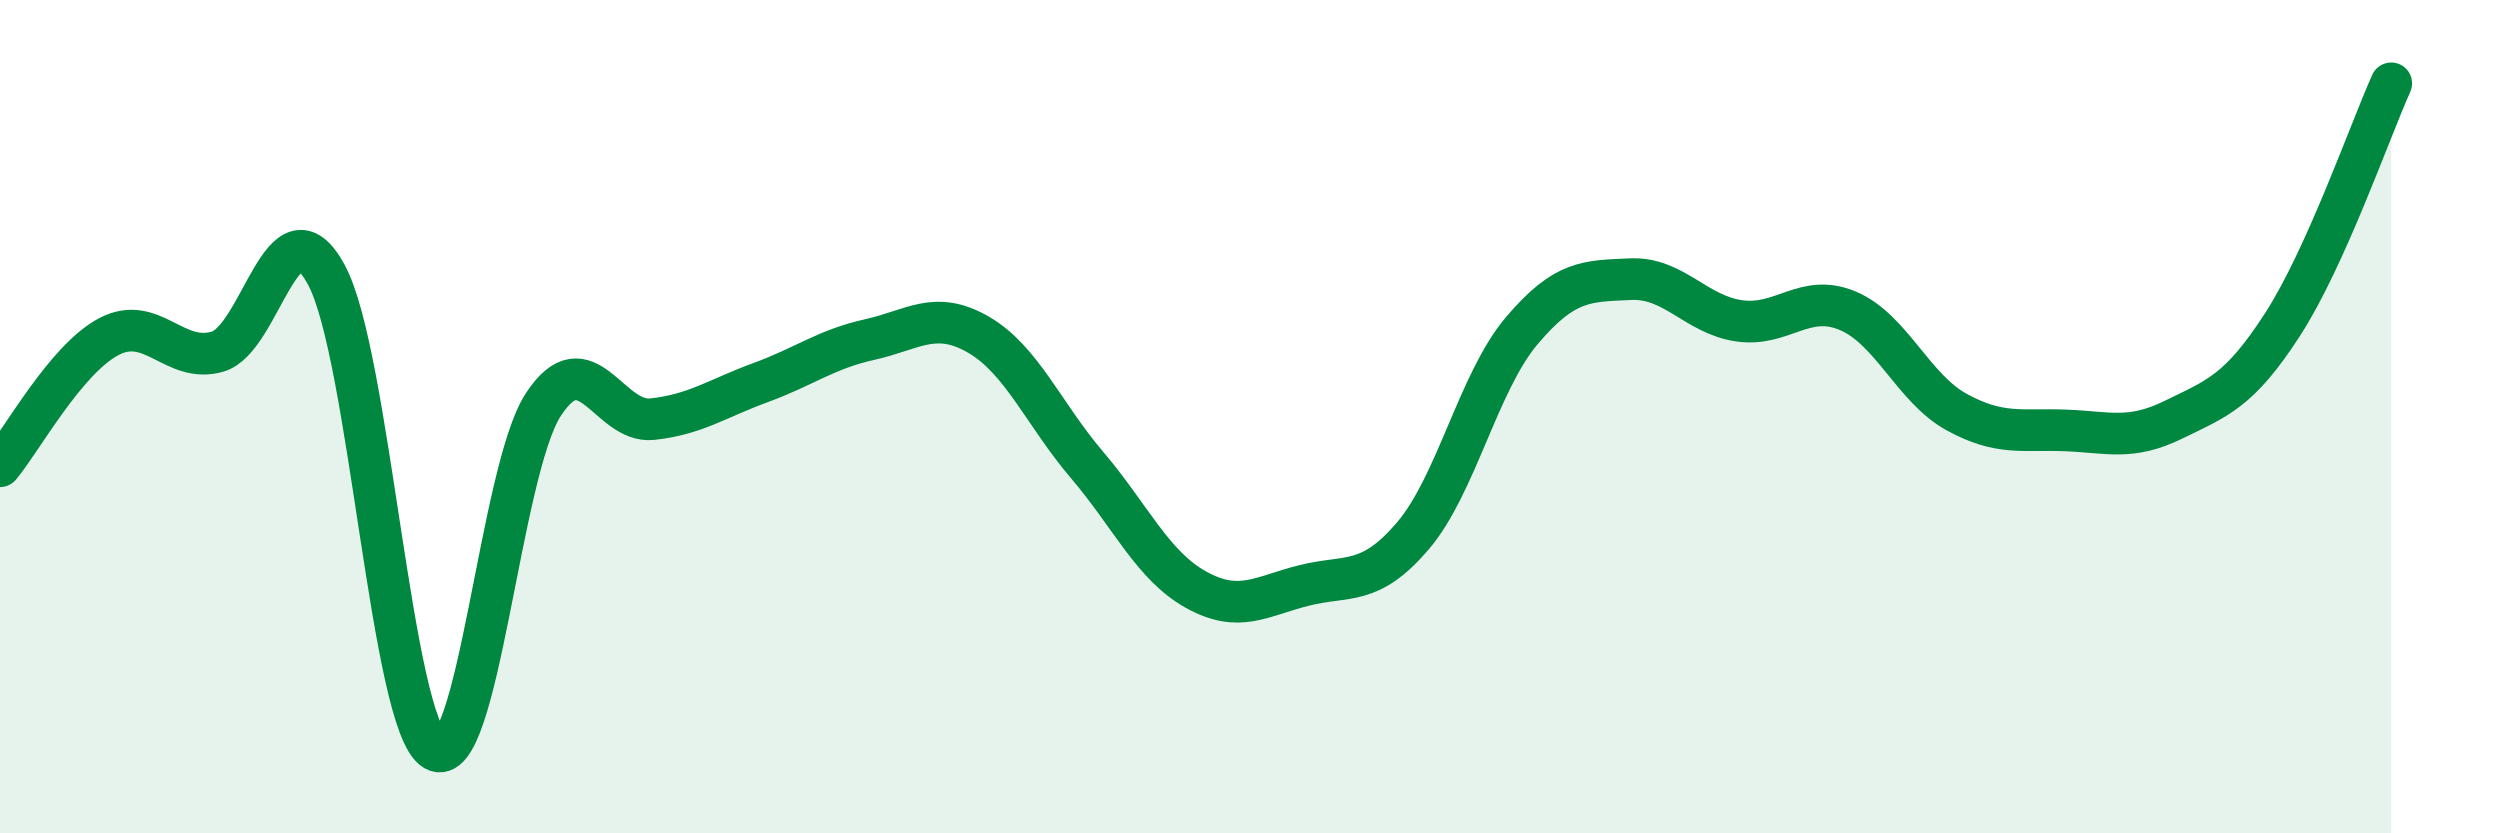
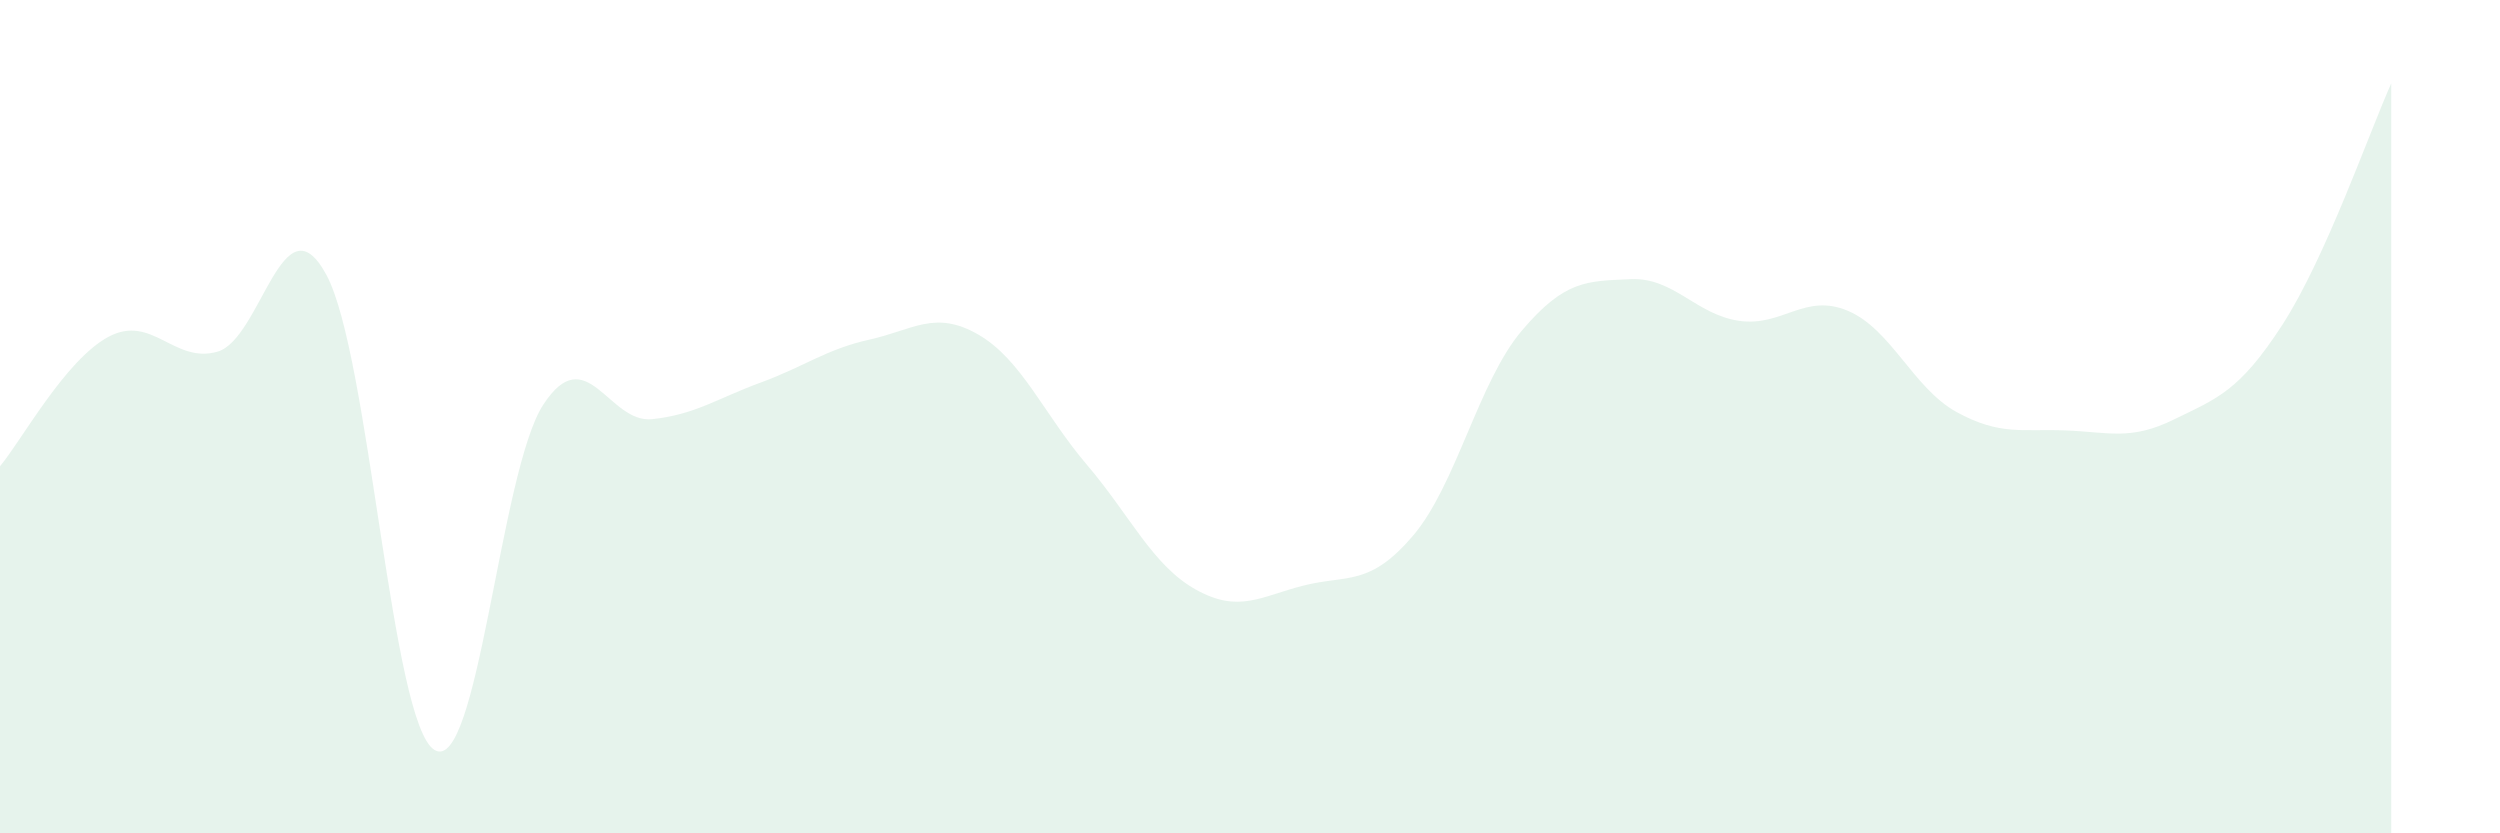
<svg xmlns="http://www.w3.org/2000/svg" width="60" height="20" viewBox="0 0 60 20">
  <path d="M 0,11.19 C 0.52,10.57 1.57,8.63 2.61,8.08 C 3.65,7.53 4.18,8.74 5.22,8.44 C 6.26,8.14 6.79,4.68 7.83,6.59 C 8.87,8.5 9.39,17.38 10.43,18 C 11.47,18.62 12,11.3 13.04,9.71 C 14.08,8.12 14.61,10.17 15.65,10.06 C 16.69,9.95 17.22,9.56 18.26,9.18 C 19.3,8.8 19.83,8.38 20.87,8.15 C 21.91,7.92 22.44,7.43 23.48,8.03 C 24.52,8.63 25.05,9.94 26.09,11.16 C 27.13,12.38 27.66,13.57 28.7,14.15 C 29.74,14.73 30.26,14.31 31.3,14.05 C 32.34,13.79 32.87,14.08 33.91,12.86 C 34.95,11.64 35.48,9.17 36.52,7.94 C 37.56,6.71 38.09,6.75 39.13,6.7 C 40.17,6.65 40.7,7.55 41.74,7.7 C 42.78,7.85 43.31,7.02 44.35,7.46 C 45.39,7.9 45.92,9.32 46.96,9.89 C 48,10.46 48.53,10.29 49.57,10.33 C 50.61,10.37 51.13,10.58 52.17,10.07 C 53.21,9.56 53.74,9.4 54.78,7.79 C 55.82,6.18 56.87,3.16 57.39,2L57.39 20L0 20Z" fill="#008740" opacity="0.1" stroke-linecap="round" stroke-linejoin="round" />
-   <path d="M 0,11.19 C 0.52,10.57 1.57,8.63 2.61,8.08 C 3.65,7.53 4.18,8.74 5.22,8.44 C 6.26,8.14 6.79,4.68 7.83,6.59 C 8.87,8.5 9.39,17.38 10.43,18 C 11.47,18.62 12,11.3 13.04,9.71 C 14.08,8.12 14.61,10.17 15.65,10.06 C 16.69,9.95 17.22,9.56 18.26,9.18 C 19.3,8.8 19.83,8.38 20.87,8.15 C 21.91,7.92 22.44,7.43 23.48,8.03 C 24.52,8.63 25.05,9.94 26.09,11.16 C 27.13,12.38 27.66,13.57 28.7,14.15 C 29.74,14.73 30.26,14.31 31.3,14.05 C 32.34,13.79 32.87,14.08 33.91,12.86 C 34.95,11.64 35.48,9.17 36.52,7.94 C 37.56,6.71 38.09,6.75 39.13,6.7 C 40.17,6.65 40.7,7.55 41.74,7.7 C 42.78,7.85 43.31,7.02 44.35,7.46 C 45.39,7.9 45.92,9.32 46.96,9.89 C 48,10.46 48.53,10.29 49.57,10.33 C 50.61,10.37 51.13,10.58 52.17,10.07 C 53.21,9.56 53.74,9.4 54.78,7.79 C 55.82,6.18 56.87,3.16 57.39,2" stroke="#008740" stroke-width="1" fill="none" stroke-linecap="round" stroke-linejoin="round" />
</svg>